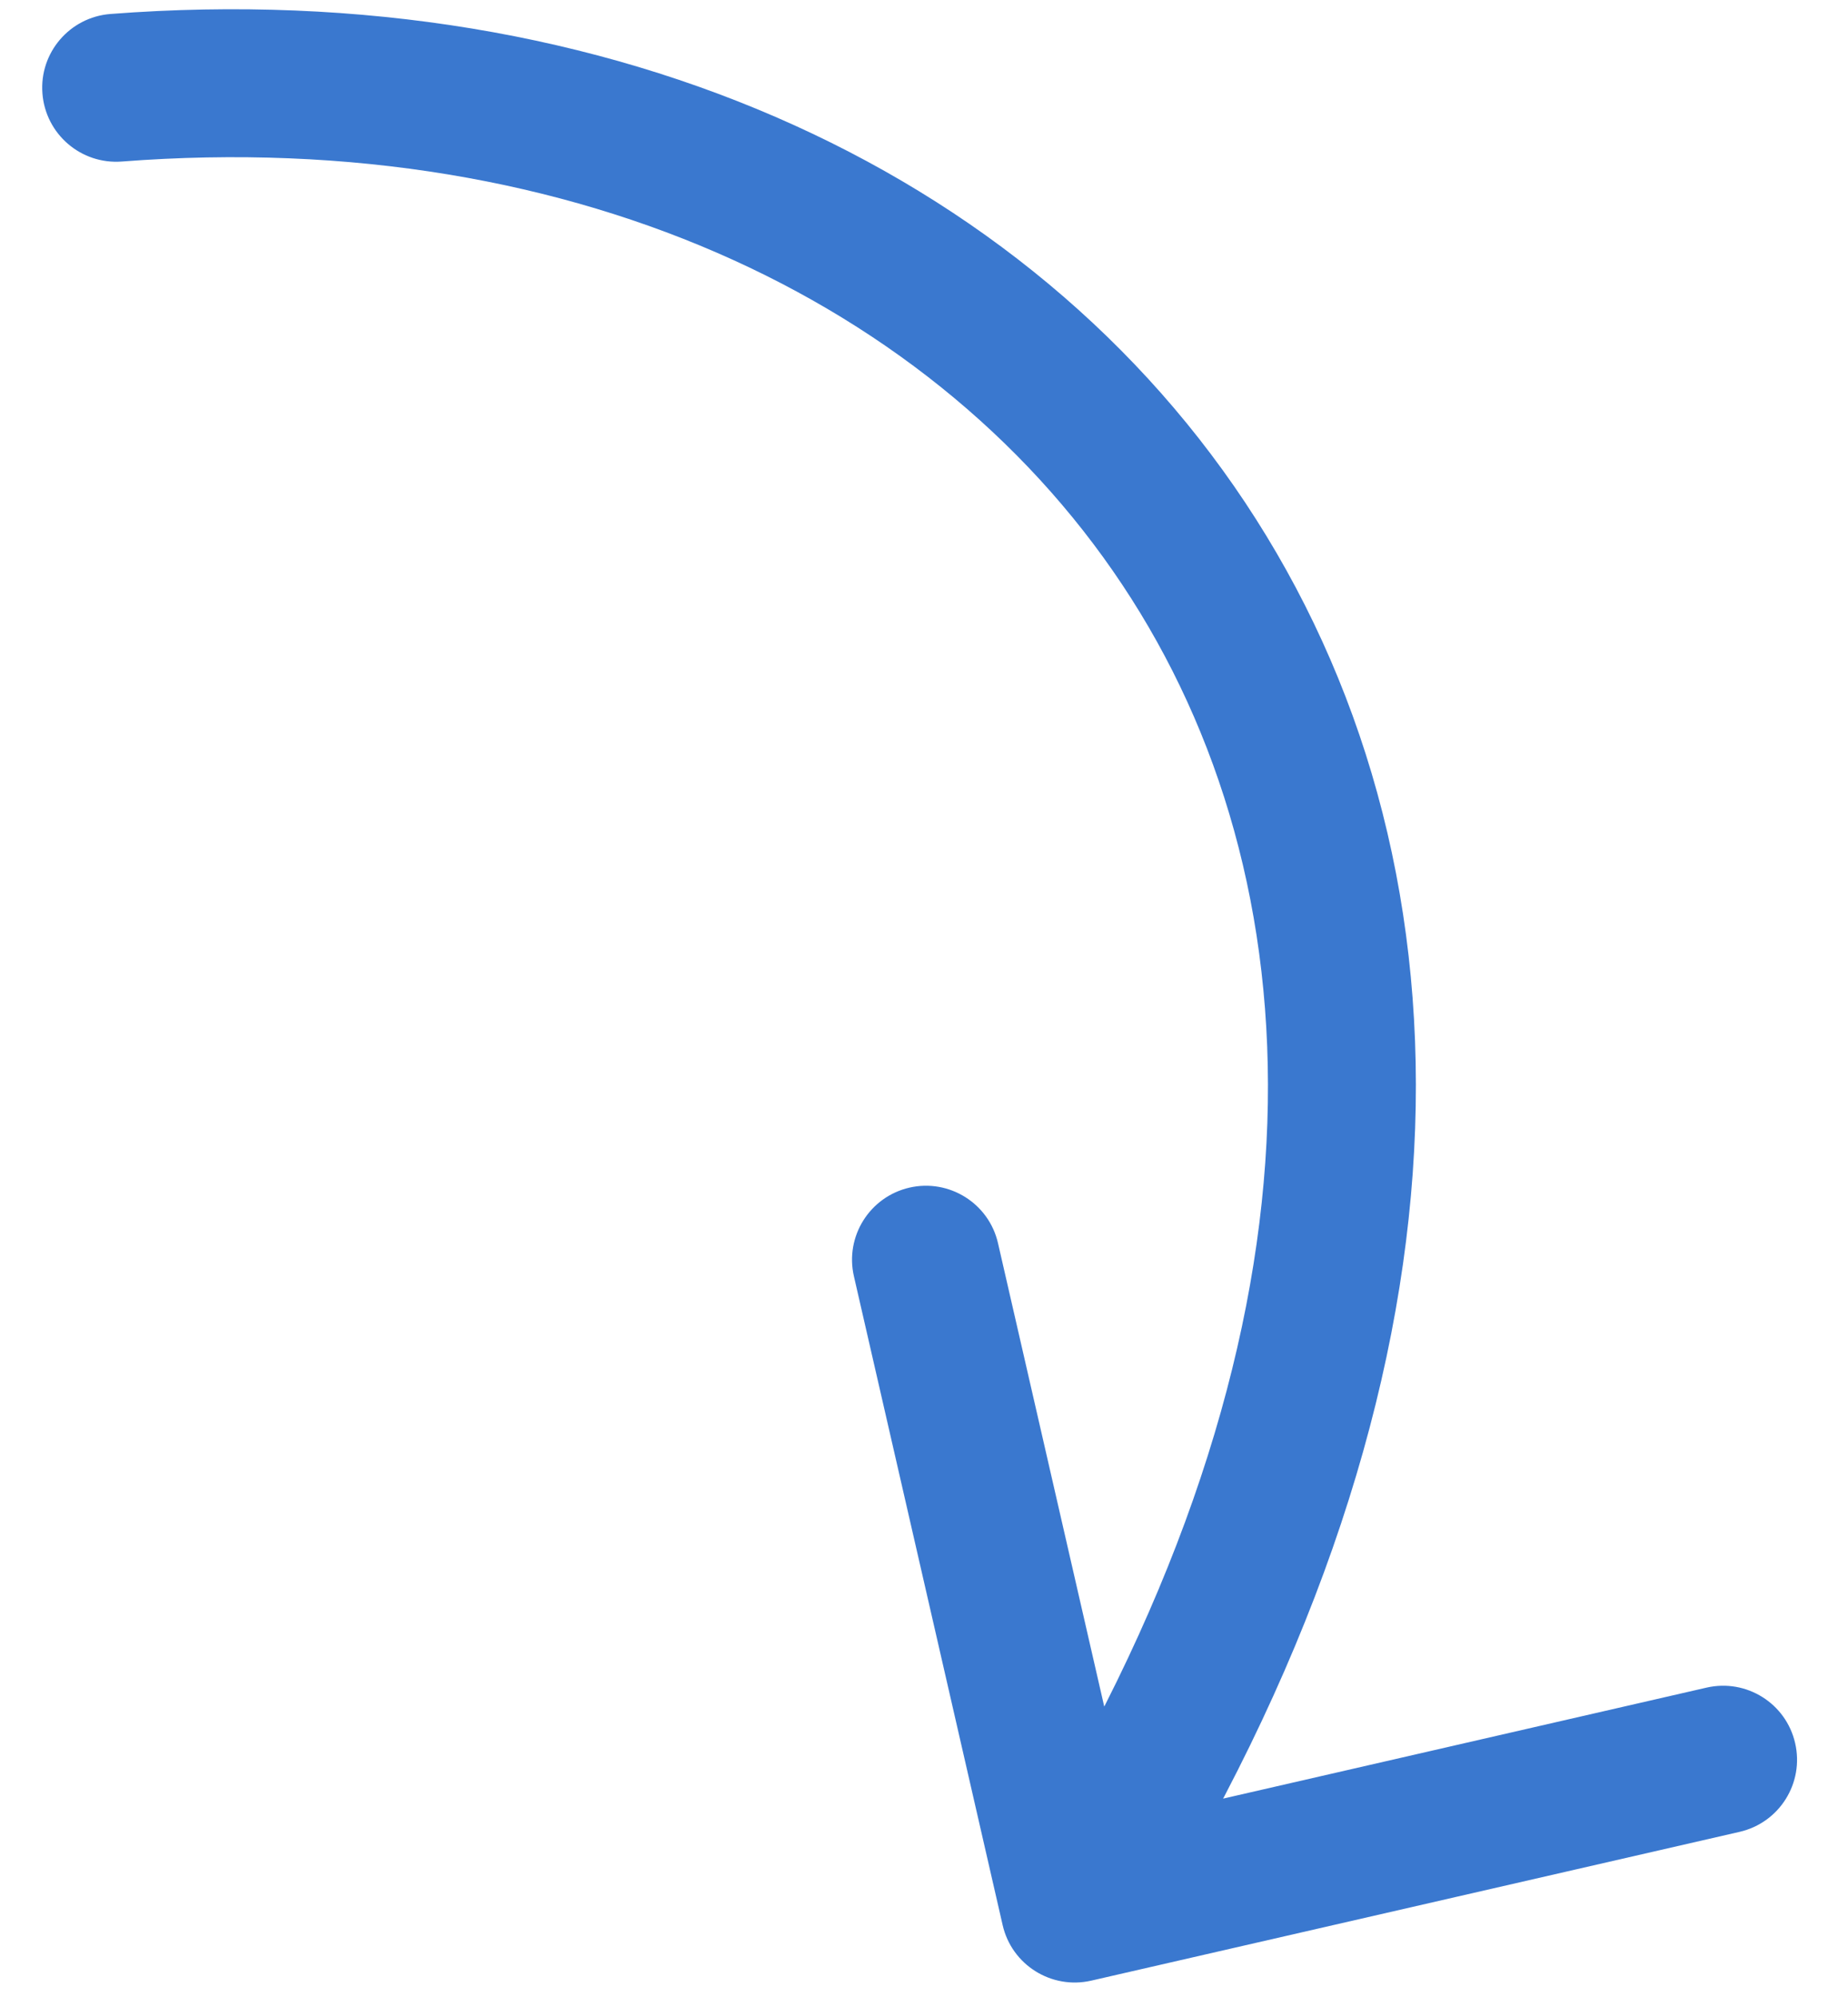
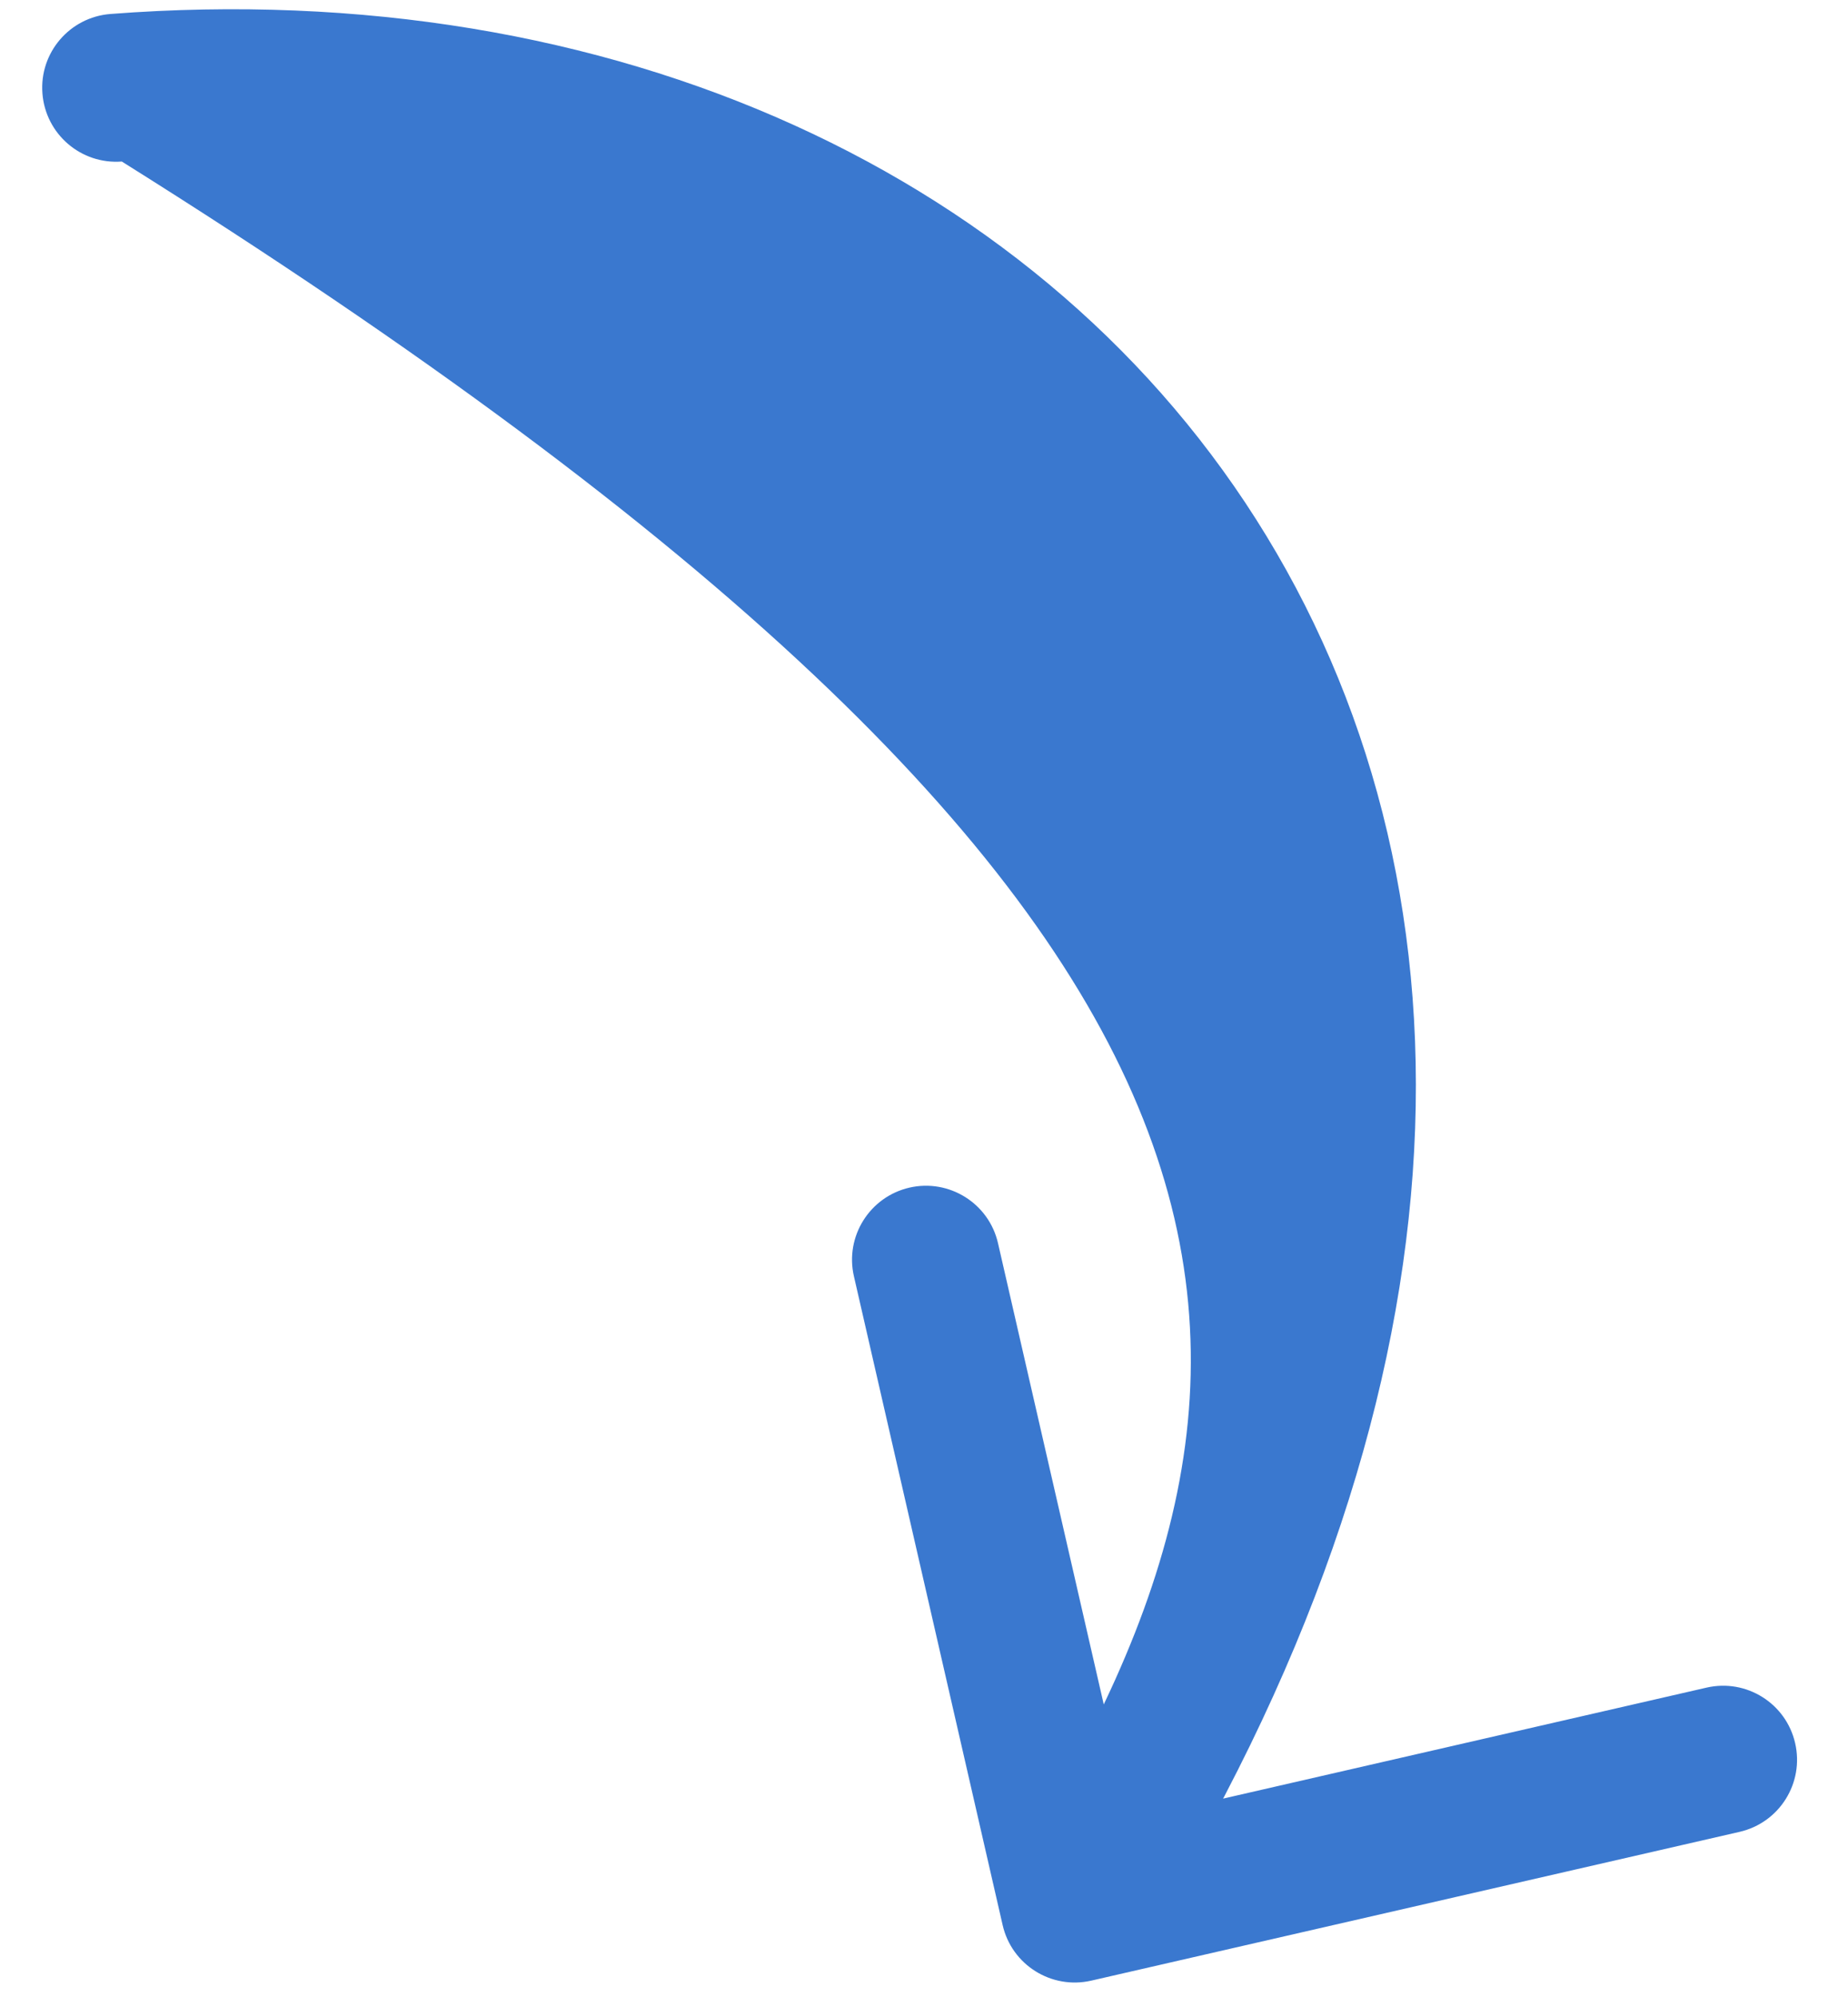
<svg xmlns="http://www.w3.org/2000/svg" width="25" height="27" viewBox="0 0 25 27" fill="none">
-   <path d="M1.494 0.189C0.943 0.232 0.531 0.713 0.574 1.263C0.616 1.814 1.097 2.226 1.648 2.184L1.494 0.189ZM13.564 26.028C13.687 26.566 14.224 26.902 14.762 26.779L23.534 24.767C24.073 24.643 24.409 24.107 24.285 23.568C24.162 23.03 23.626 22.694 23.087 22.817L15.29 24.606L13.501 16.808C13.378 16.27 12.841 15.934 12.303 16.057C11.765 16.181 11.428 16.717 11.552 17.256L13.564 26.028ZM1.648 2.184C7.836 1.707 12.917 4.173 15.424 8.285C17.916 12.374 18.023 18.362 13.691 25.273L15.386 26.335C20.007 18.964 20.118 12.144 17.131 7.244C14.16 2.368 8.28 -0.333 1.494 0.189L1.648 2.184Z" fill="#3A78CF" />
+   <path d="M1.494 0.189C0.943 0.232 0.531 0.713 0.574 1.263C0.616 1.814 1.097 2.226 1.648 2.184L1.494 0.189ZM13.564 26.028C13.687 26.566 14.224 26.902 14.762 26.779L23.534 24.767C24.073 24.643 24.409 24.107 24.285 23.568C24.162 23.03 23.626 22.694 23.087 22.817L15.29 24.606L13.501 16.808C13.378 16.27 12.841 15.934 12.303 16.057C11.765 16.181 11.428 16.717 11.552 17.256L13.564 26.028ZM1.648 2.184C17.916 12.374 18.023 18.362 13.691 25.273L15.386 26.335C20.007 18.964 20.118 12.144 17.131 7.244C14.16 2.368 8.28 -0.333 1.494 0.189L1.648 2.184Z" fill="#3A78CF" />
</svg>